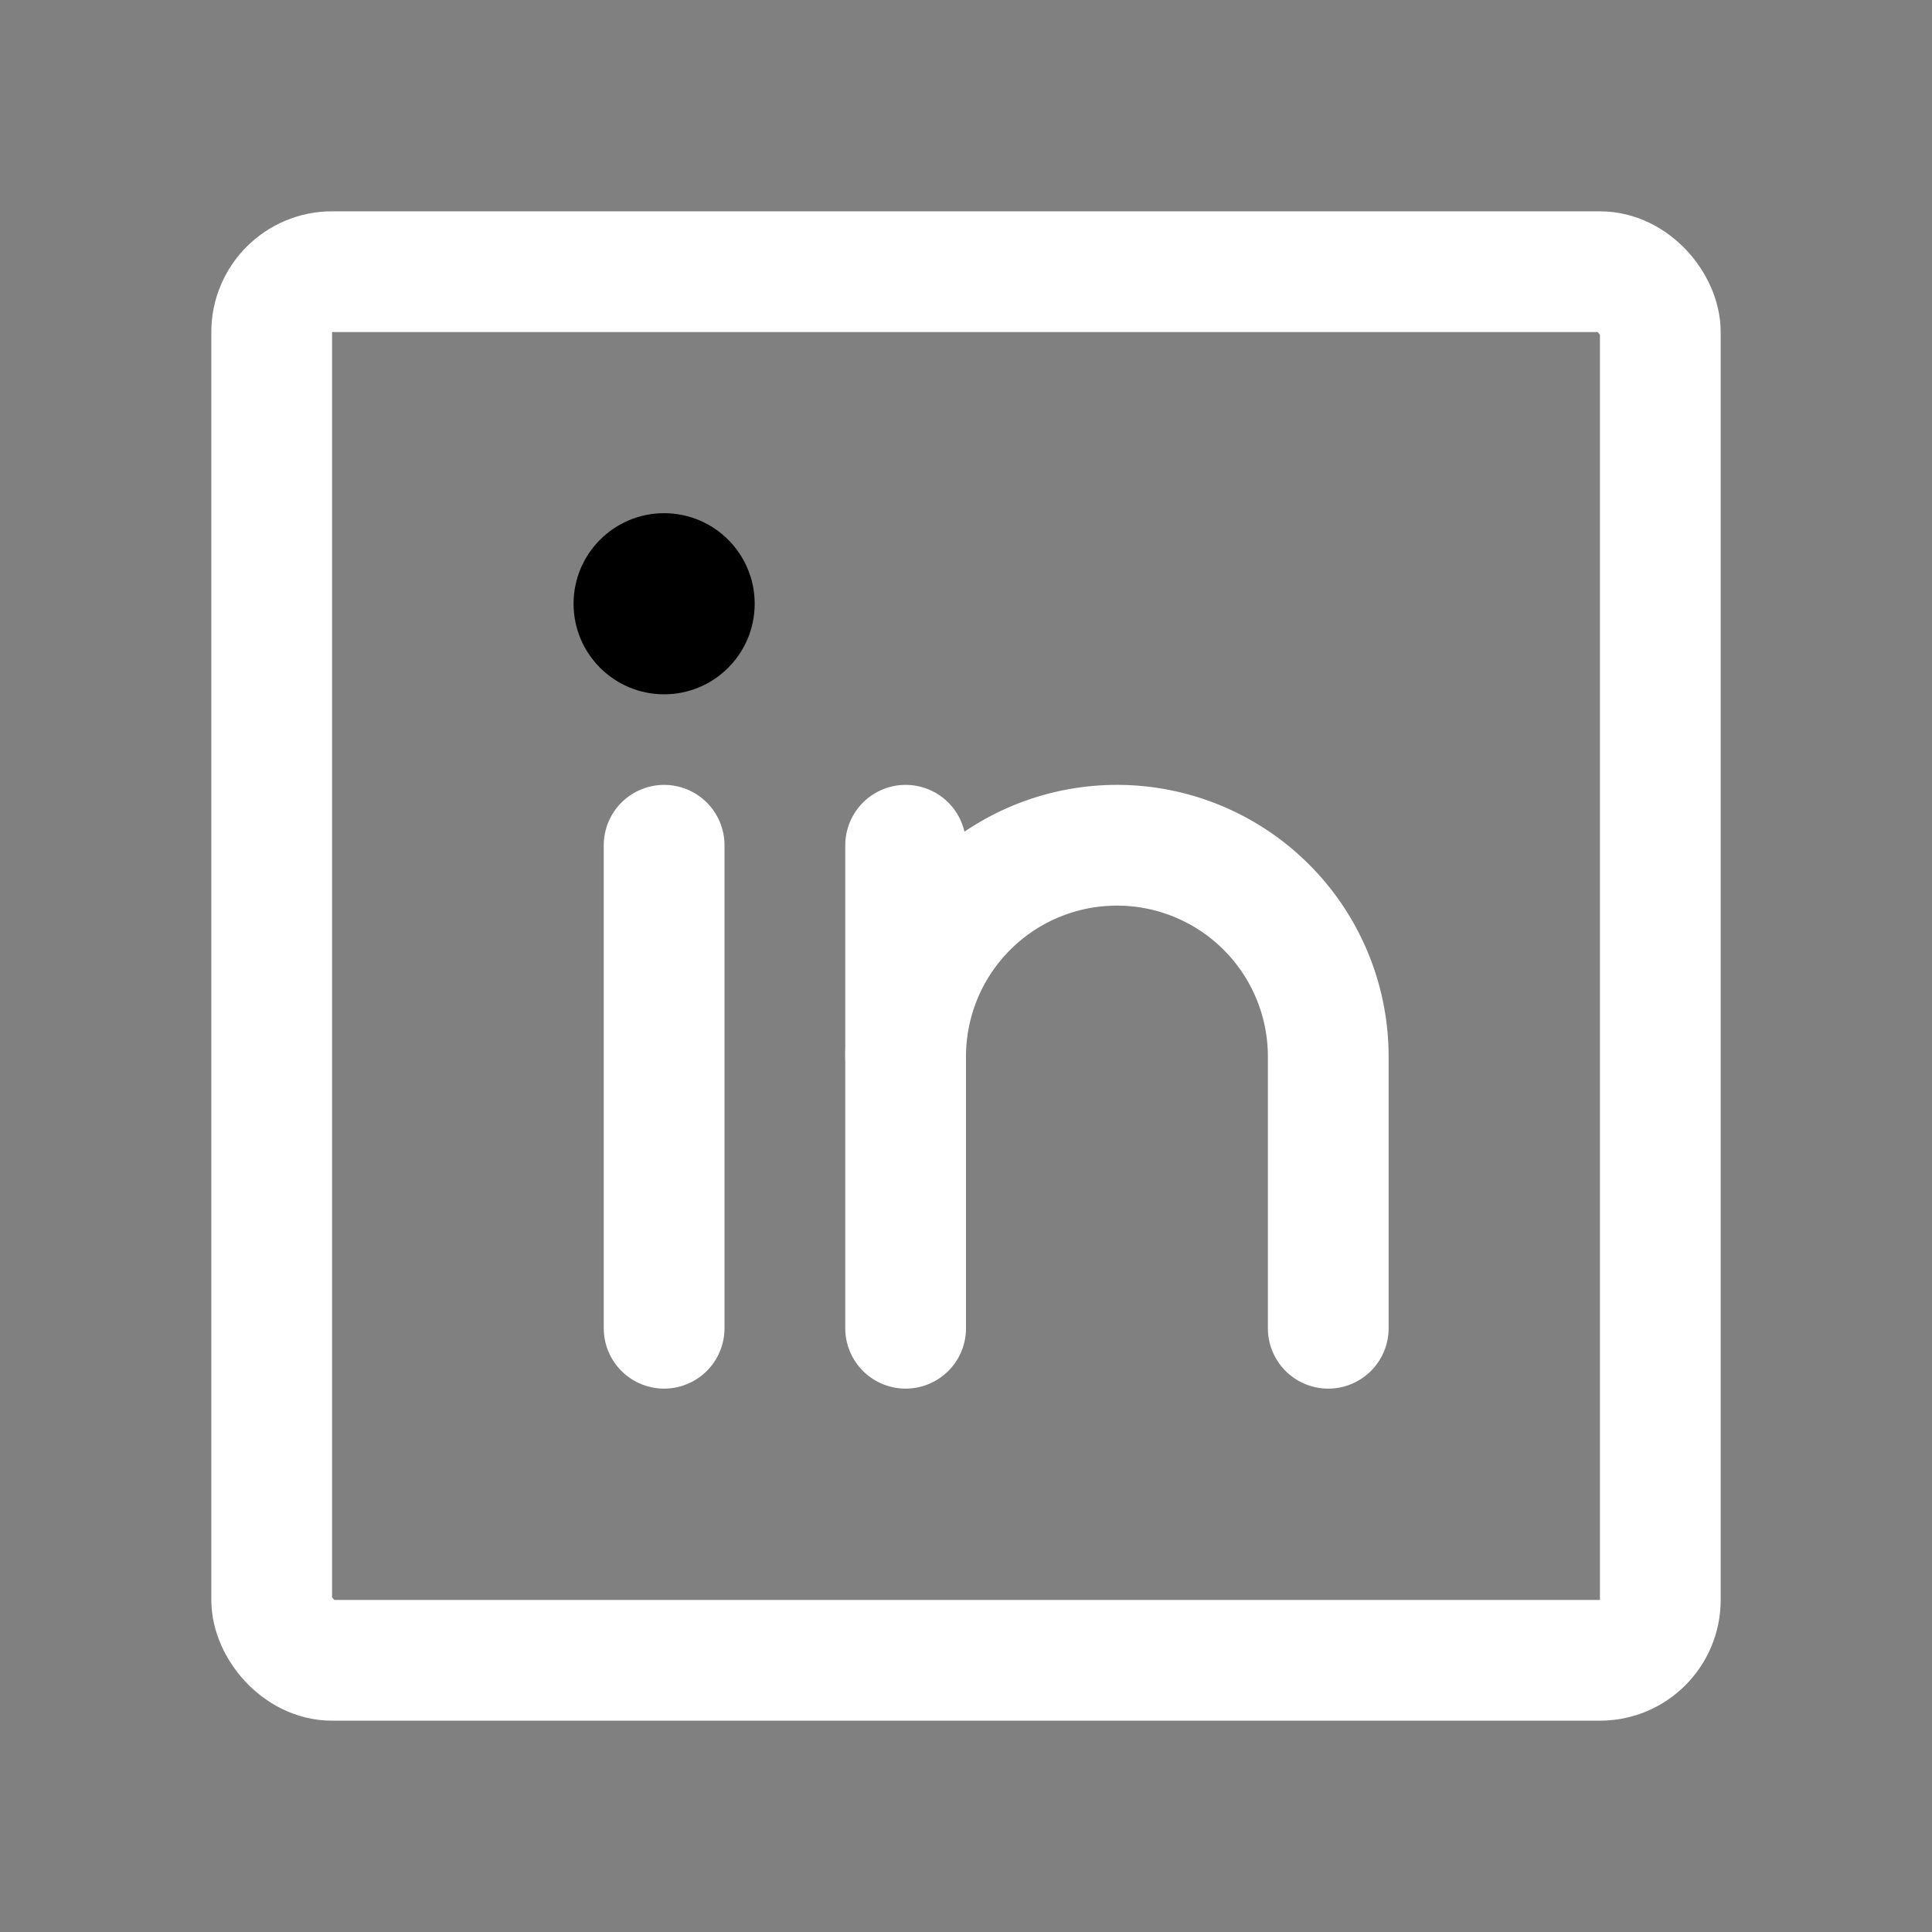
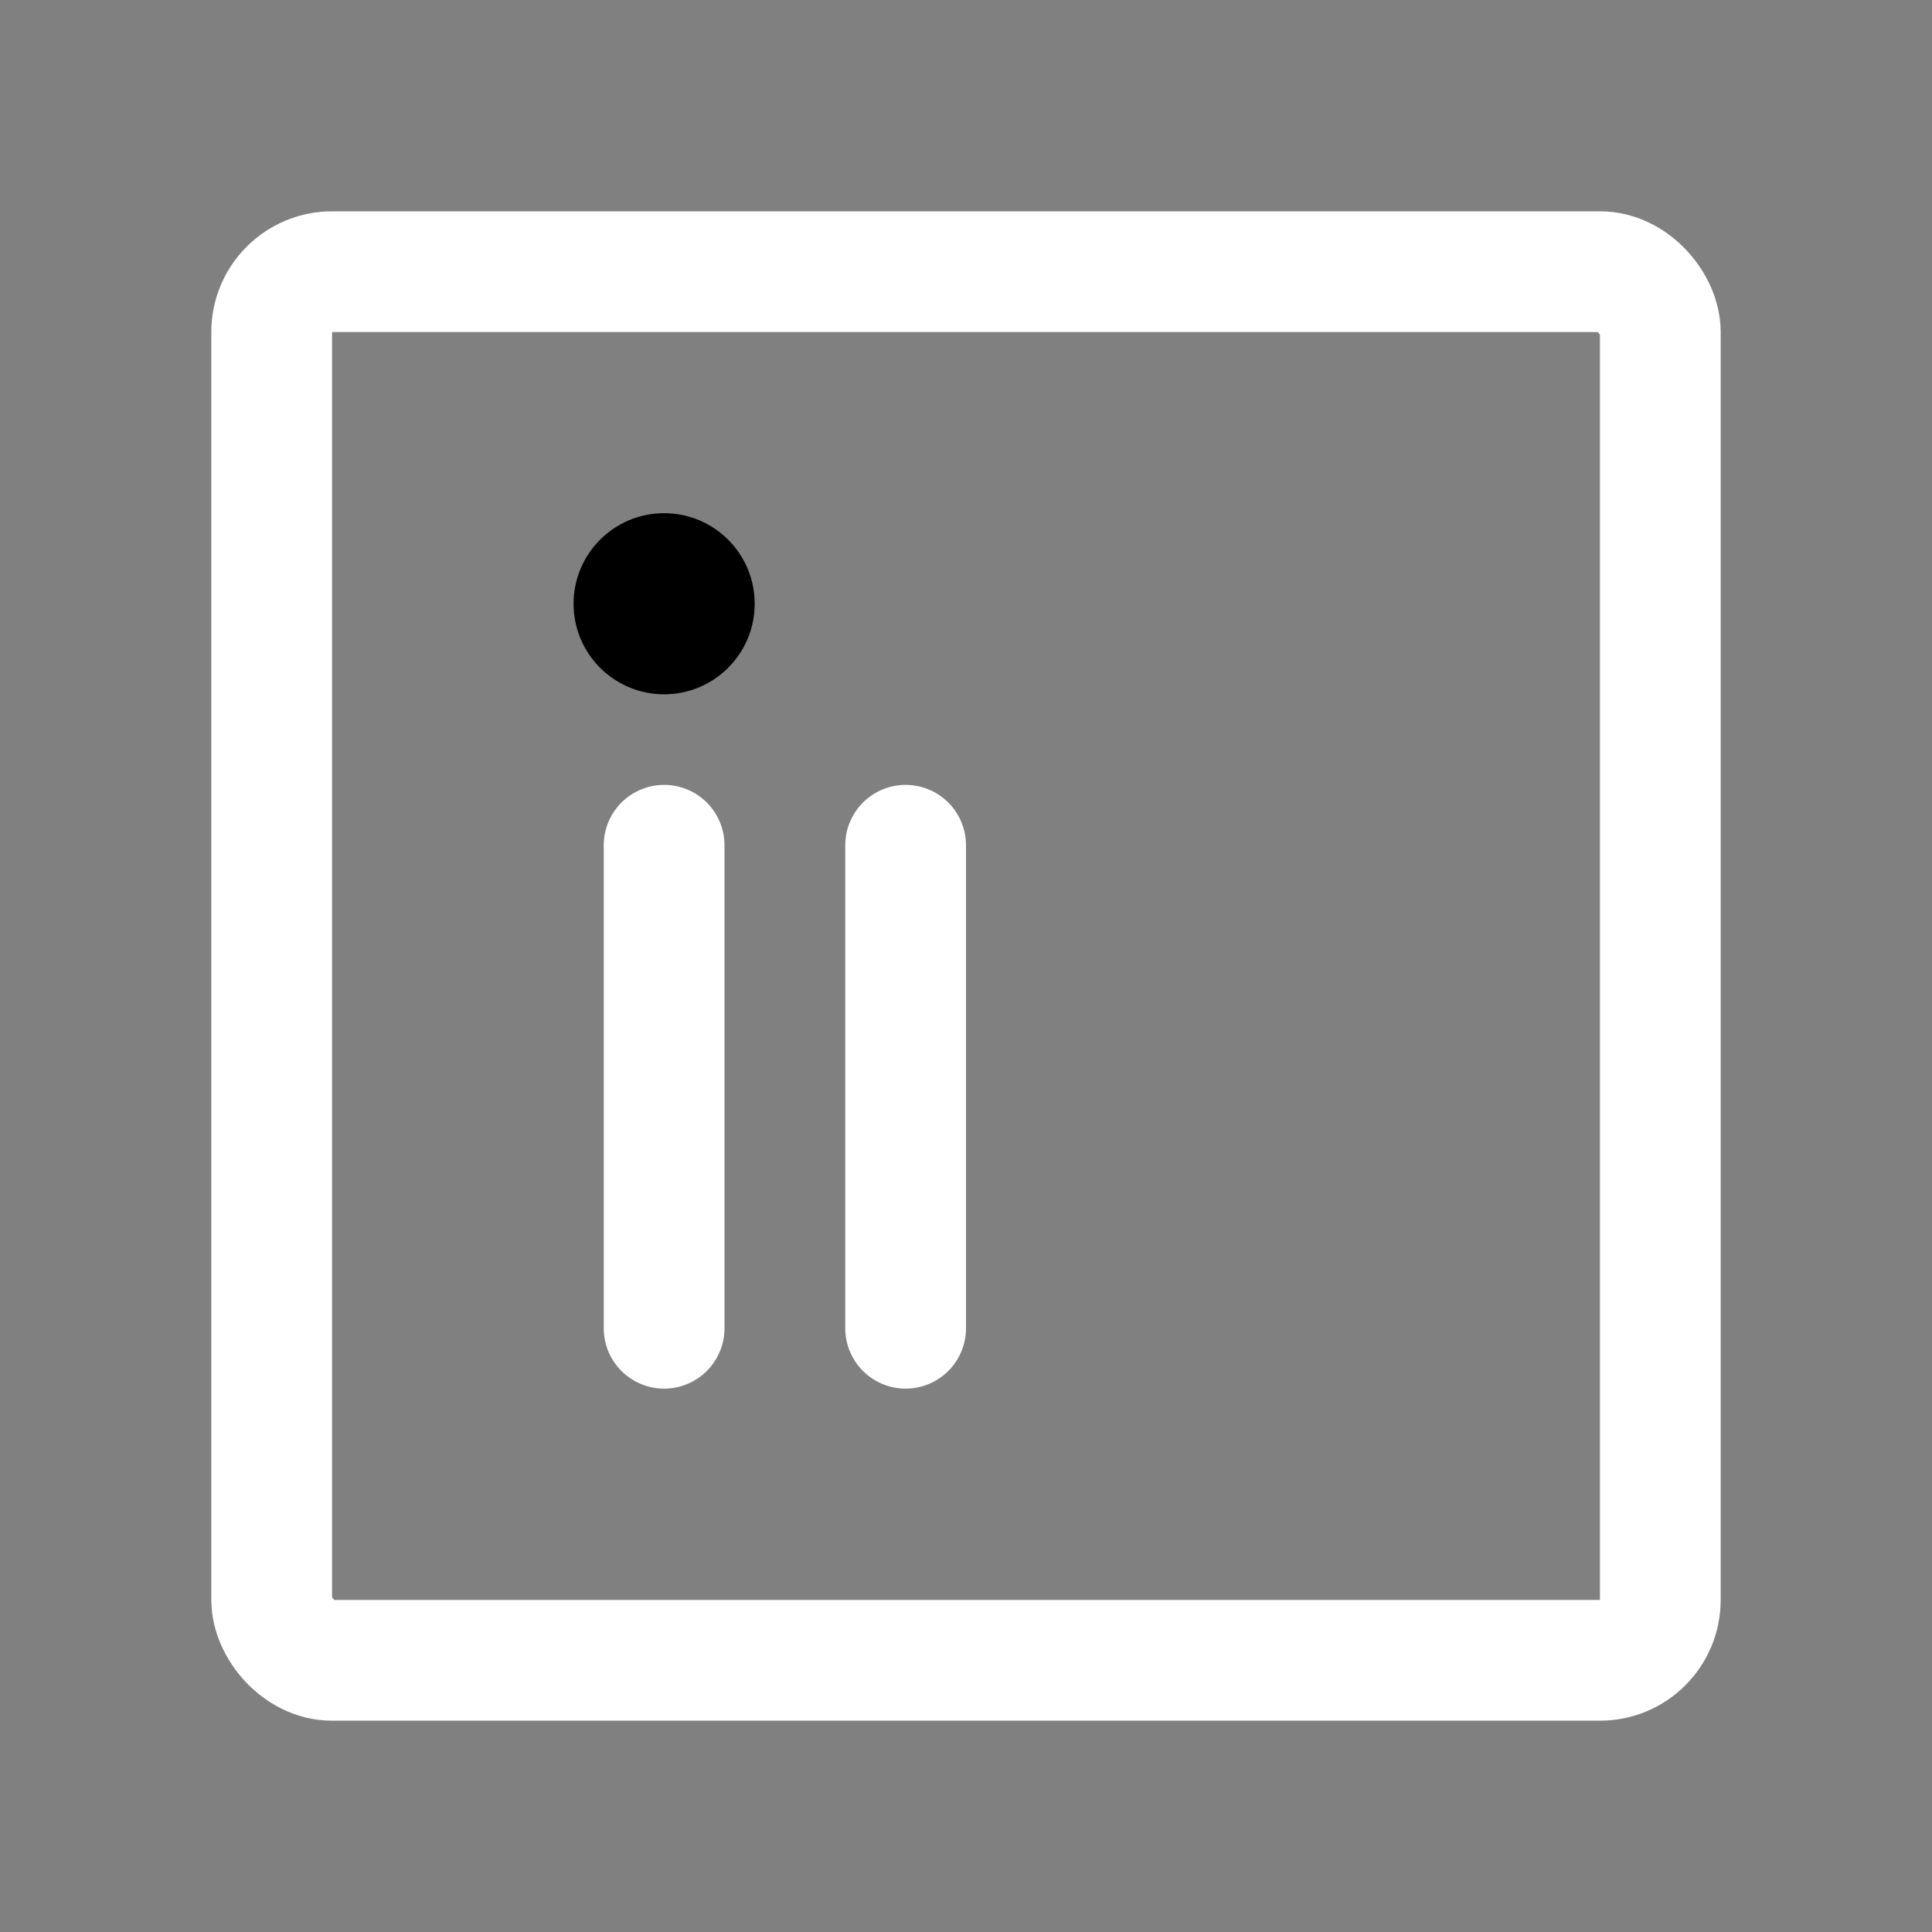
<svg xmlns="http://www.w3.org/2000/svg" viewBox="0 0 256 256">
  <rect x="0" y="0" width="256" height="256" fill="#808080" stroke="none" />
-   <rect width="256" height="256" fill="none" />
  <rect x="36" y="36" width="184" height="184" rx="8" fill="none" stroke="#fff" stroke-linecap="round" stroke-linejoin="round" stroke-width="16" />
  <line x1="120" y1="112" x2="120" y2="176" fill="none" stroke="#fff" stroke-linecap="round" stroke-linejoin="round" stroke-width="16" />
  <line x1="88" y1="112" x2="88" y2="176" fill="none" stroke="#fff" stroke-linecap="round" stroke-linejoin="round" stroke-width="16" />
-   <path d="M120,140a28,28,0,0,1,56,0v36" fill="none" stroke="#fff" stroke-linecap="round" stroke-linejoin="round" stroke-width="16" />
  <circle cx="88" cy="80" r="12" />
</svg>